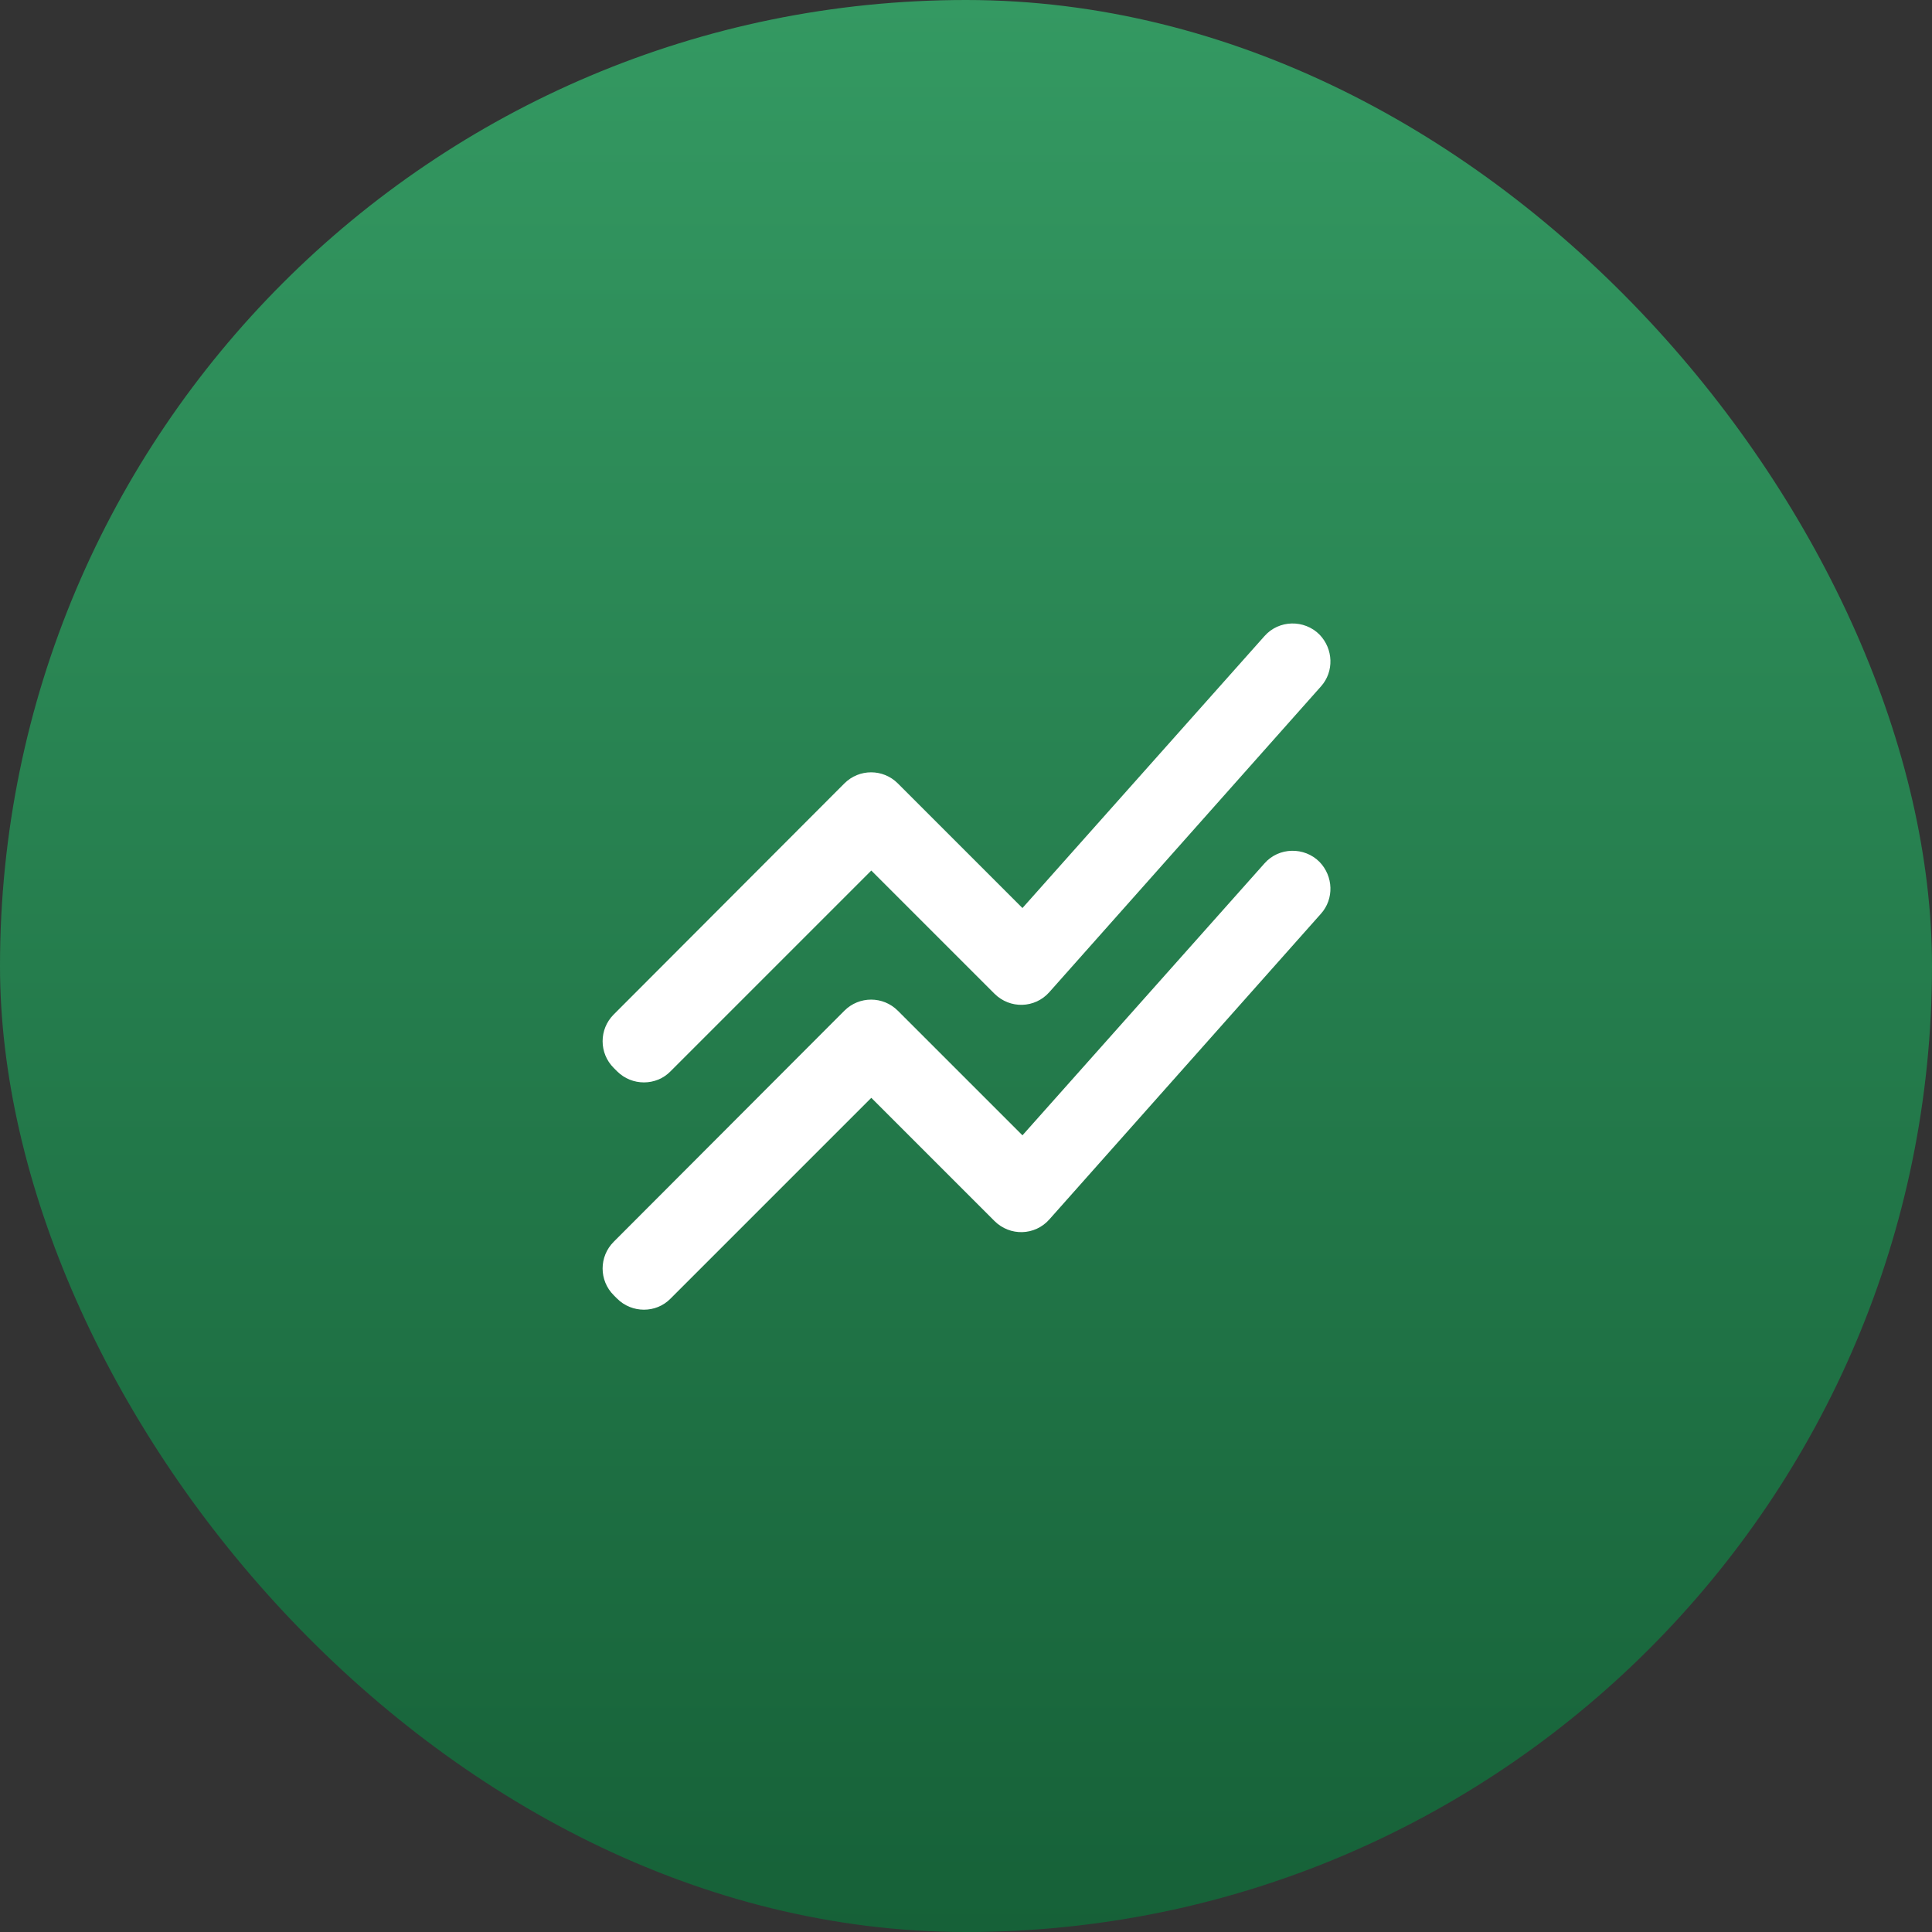
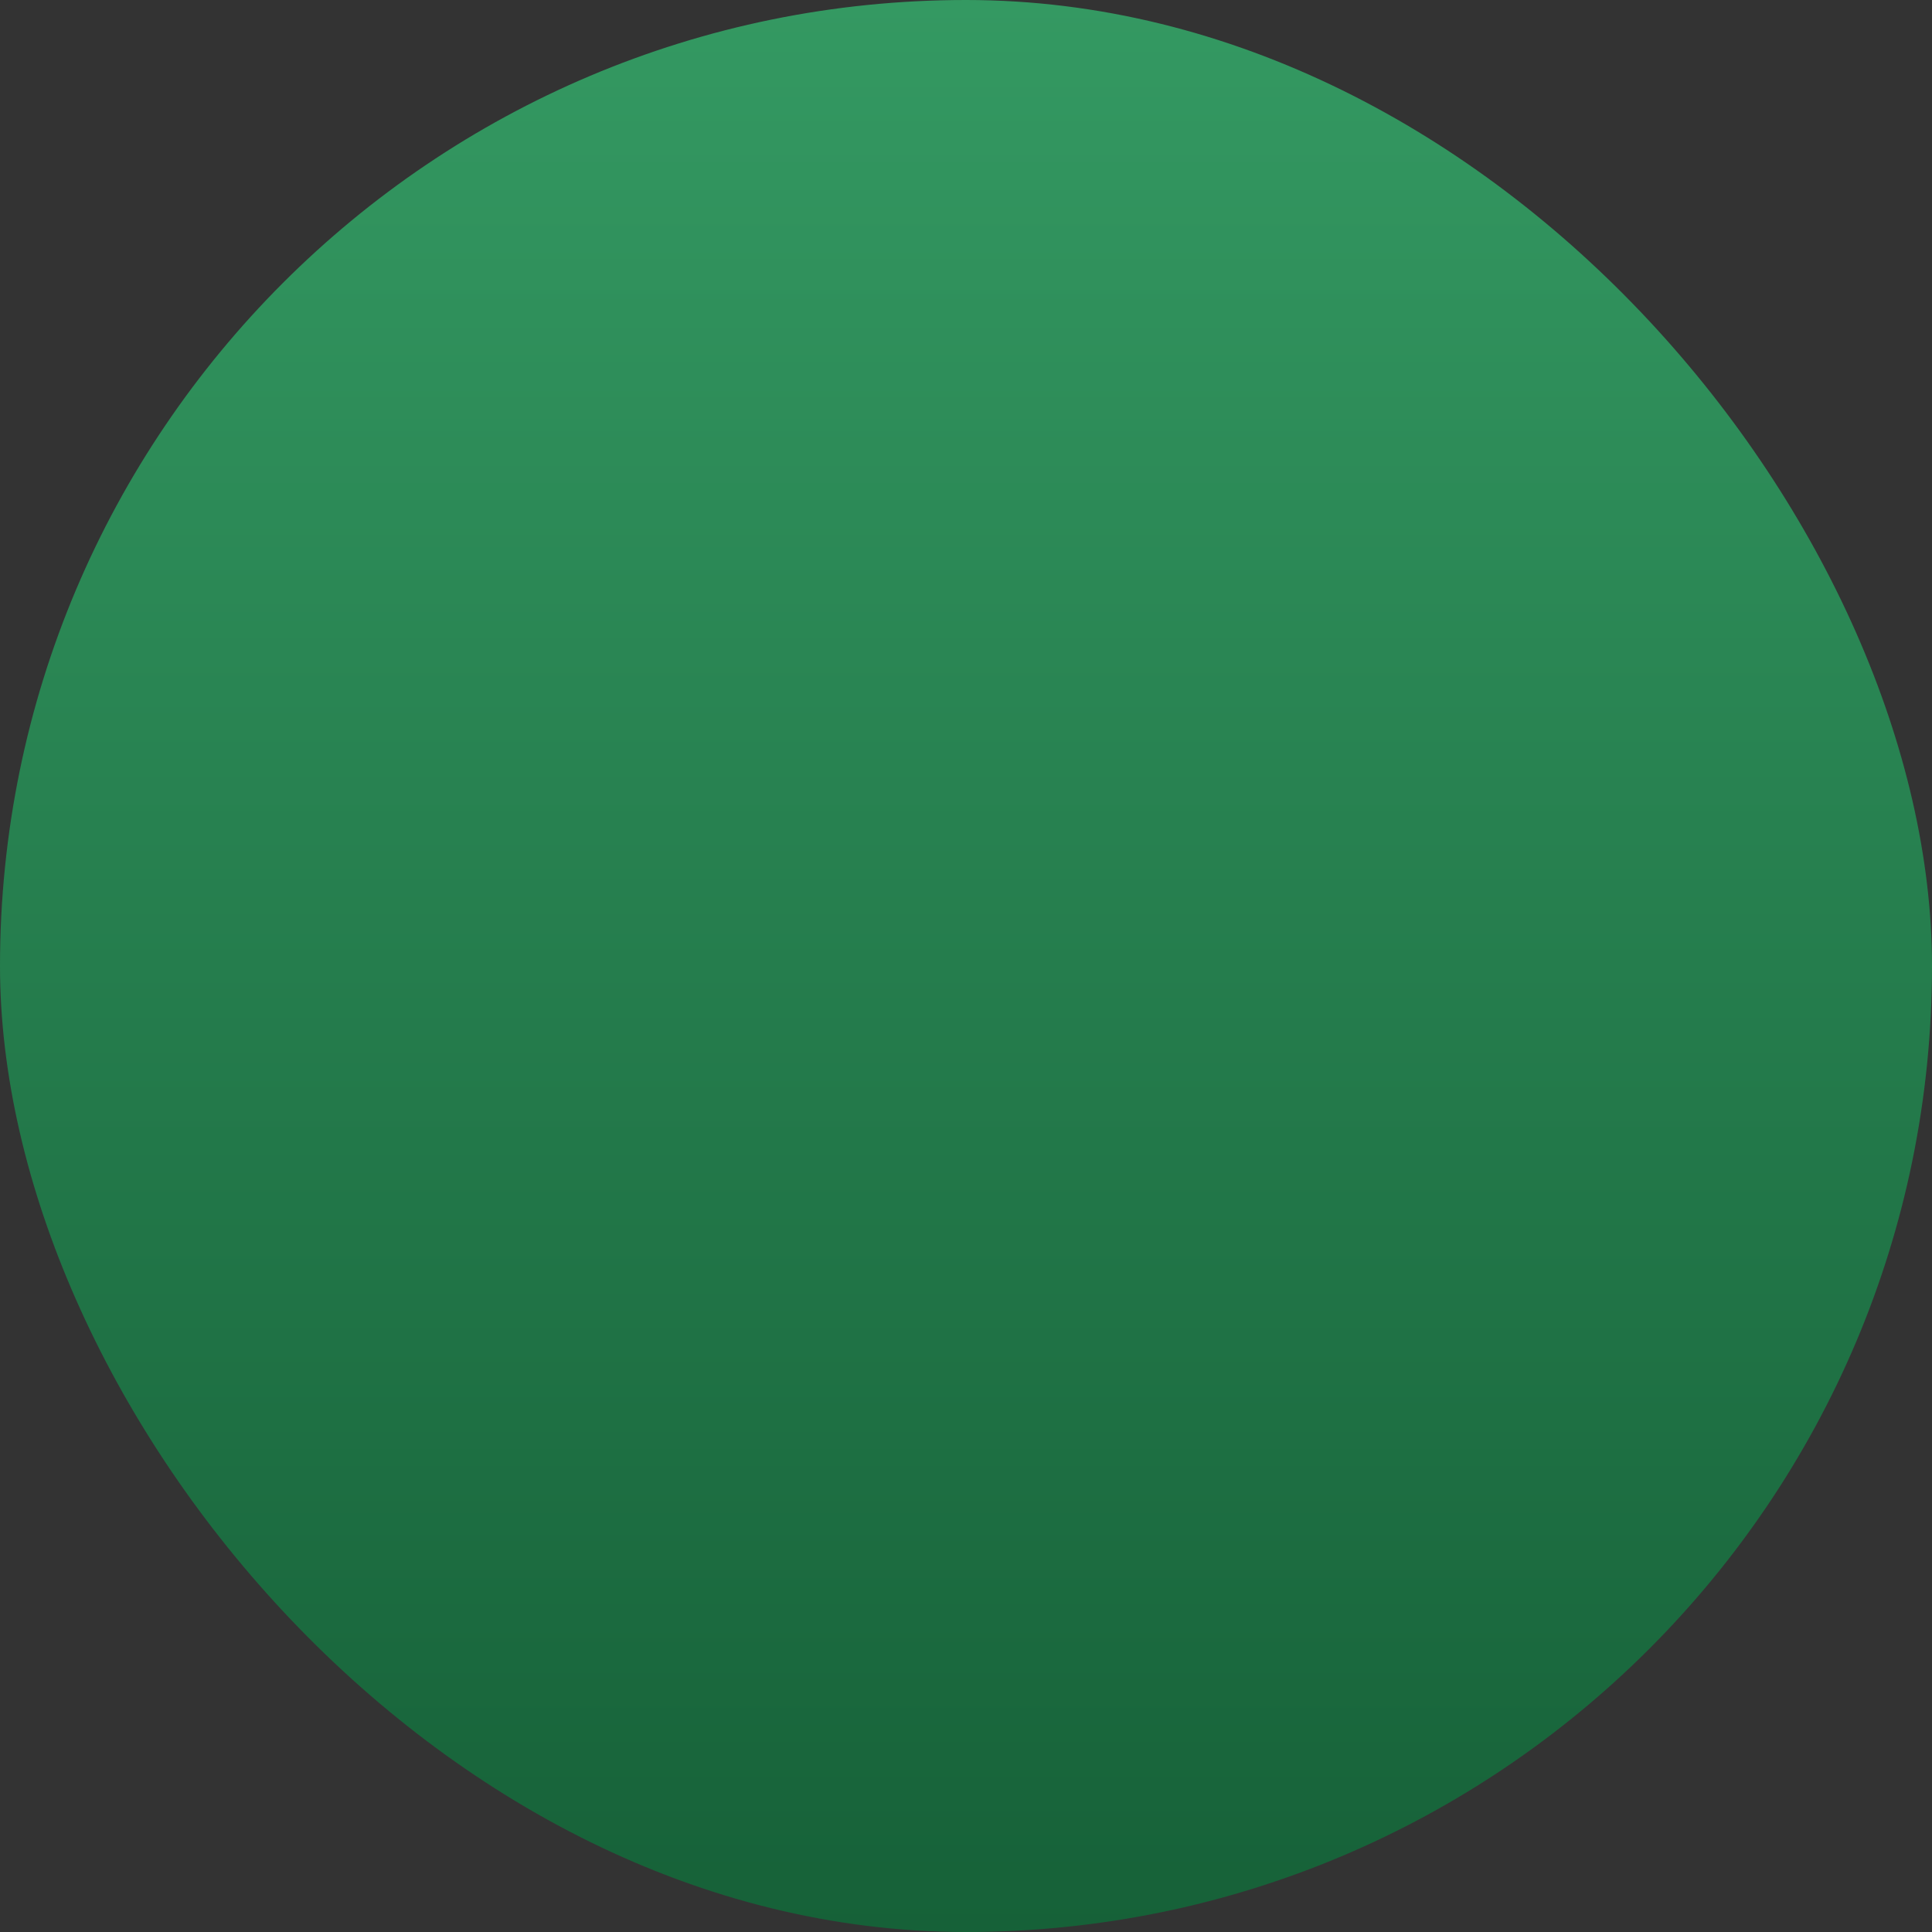
<svg xmlns="http://www.w3.org/2000/svg" width="68" height="68" viewBox="0 0 68 68" fill="none">
  <rect x="0" y="0" width="68" height="68" fill="#333333" stroke="none" />
  <rect width="68" height="68" rx="34" fill="url(#paint0_linear_11666_192)" />
  <g clip-path="url(#clip0_11666_192)">
    <path d="M21.72 37.707L21.6 37.587C21.08 37.067 21.08 36.227 21.6 35.707L29.72 27.573C30.24 27.053 31.08 27.053 31.6 27.573L35.987 31.96L44.507 22.387C45.013 21.813 45.907 21.8 46.44 22.333C46.933 22.84 46.96 23.64 46.493 24.16L36.933 34.92C36.427 35.493 35.547 35.52 35 34.973L30.667 30.64L23.6 37.707C23.093 38.227 22.24 38.227 21.72 37.707ZM23.6 45.707L30.667 38.64L35 42.973C35.547 43.52 36.427 43.493 36.933 42.92L46.493 32.16C46.96 31.64 46.933 30.84 46.44 30.333C45.907 29.8 45.013 29.813 44.507 30.387L35.987 39.96L31.6 35.573C31.08 35.053 30.24 35.053 29.72 35.573L21.6 43.707C21.08 44.227 21.08 45.067 21.6 45.587L21.72 45.707C22.24 46.227 23.093 46.227 23.6 45.707Z" fill="white" />
  </g>
  <defs>
    <linearGradient id="paint0_linear_11666_192" x1="34" y1="0" x2="34" y2="68" gradientUnits="userSpaceOnUse">
      <stop stop-color="#349962" />
      <stop offset="1" stop-color="#166138" />
    </linearGradient>
    <clipPath id="clip0_11666_192">
-       <rect width="32" height="32" fill="white" transform="translate(18 18)" />
-     </clipPath>
+       </clipPath>
  </defs>
</svg>